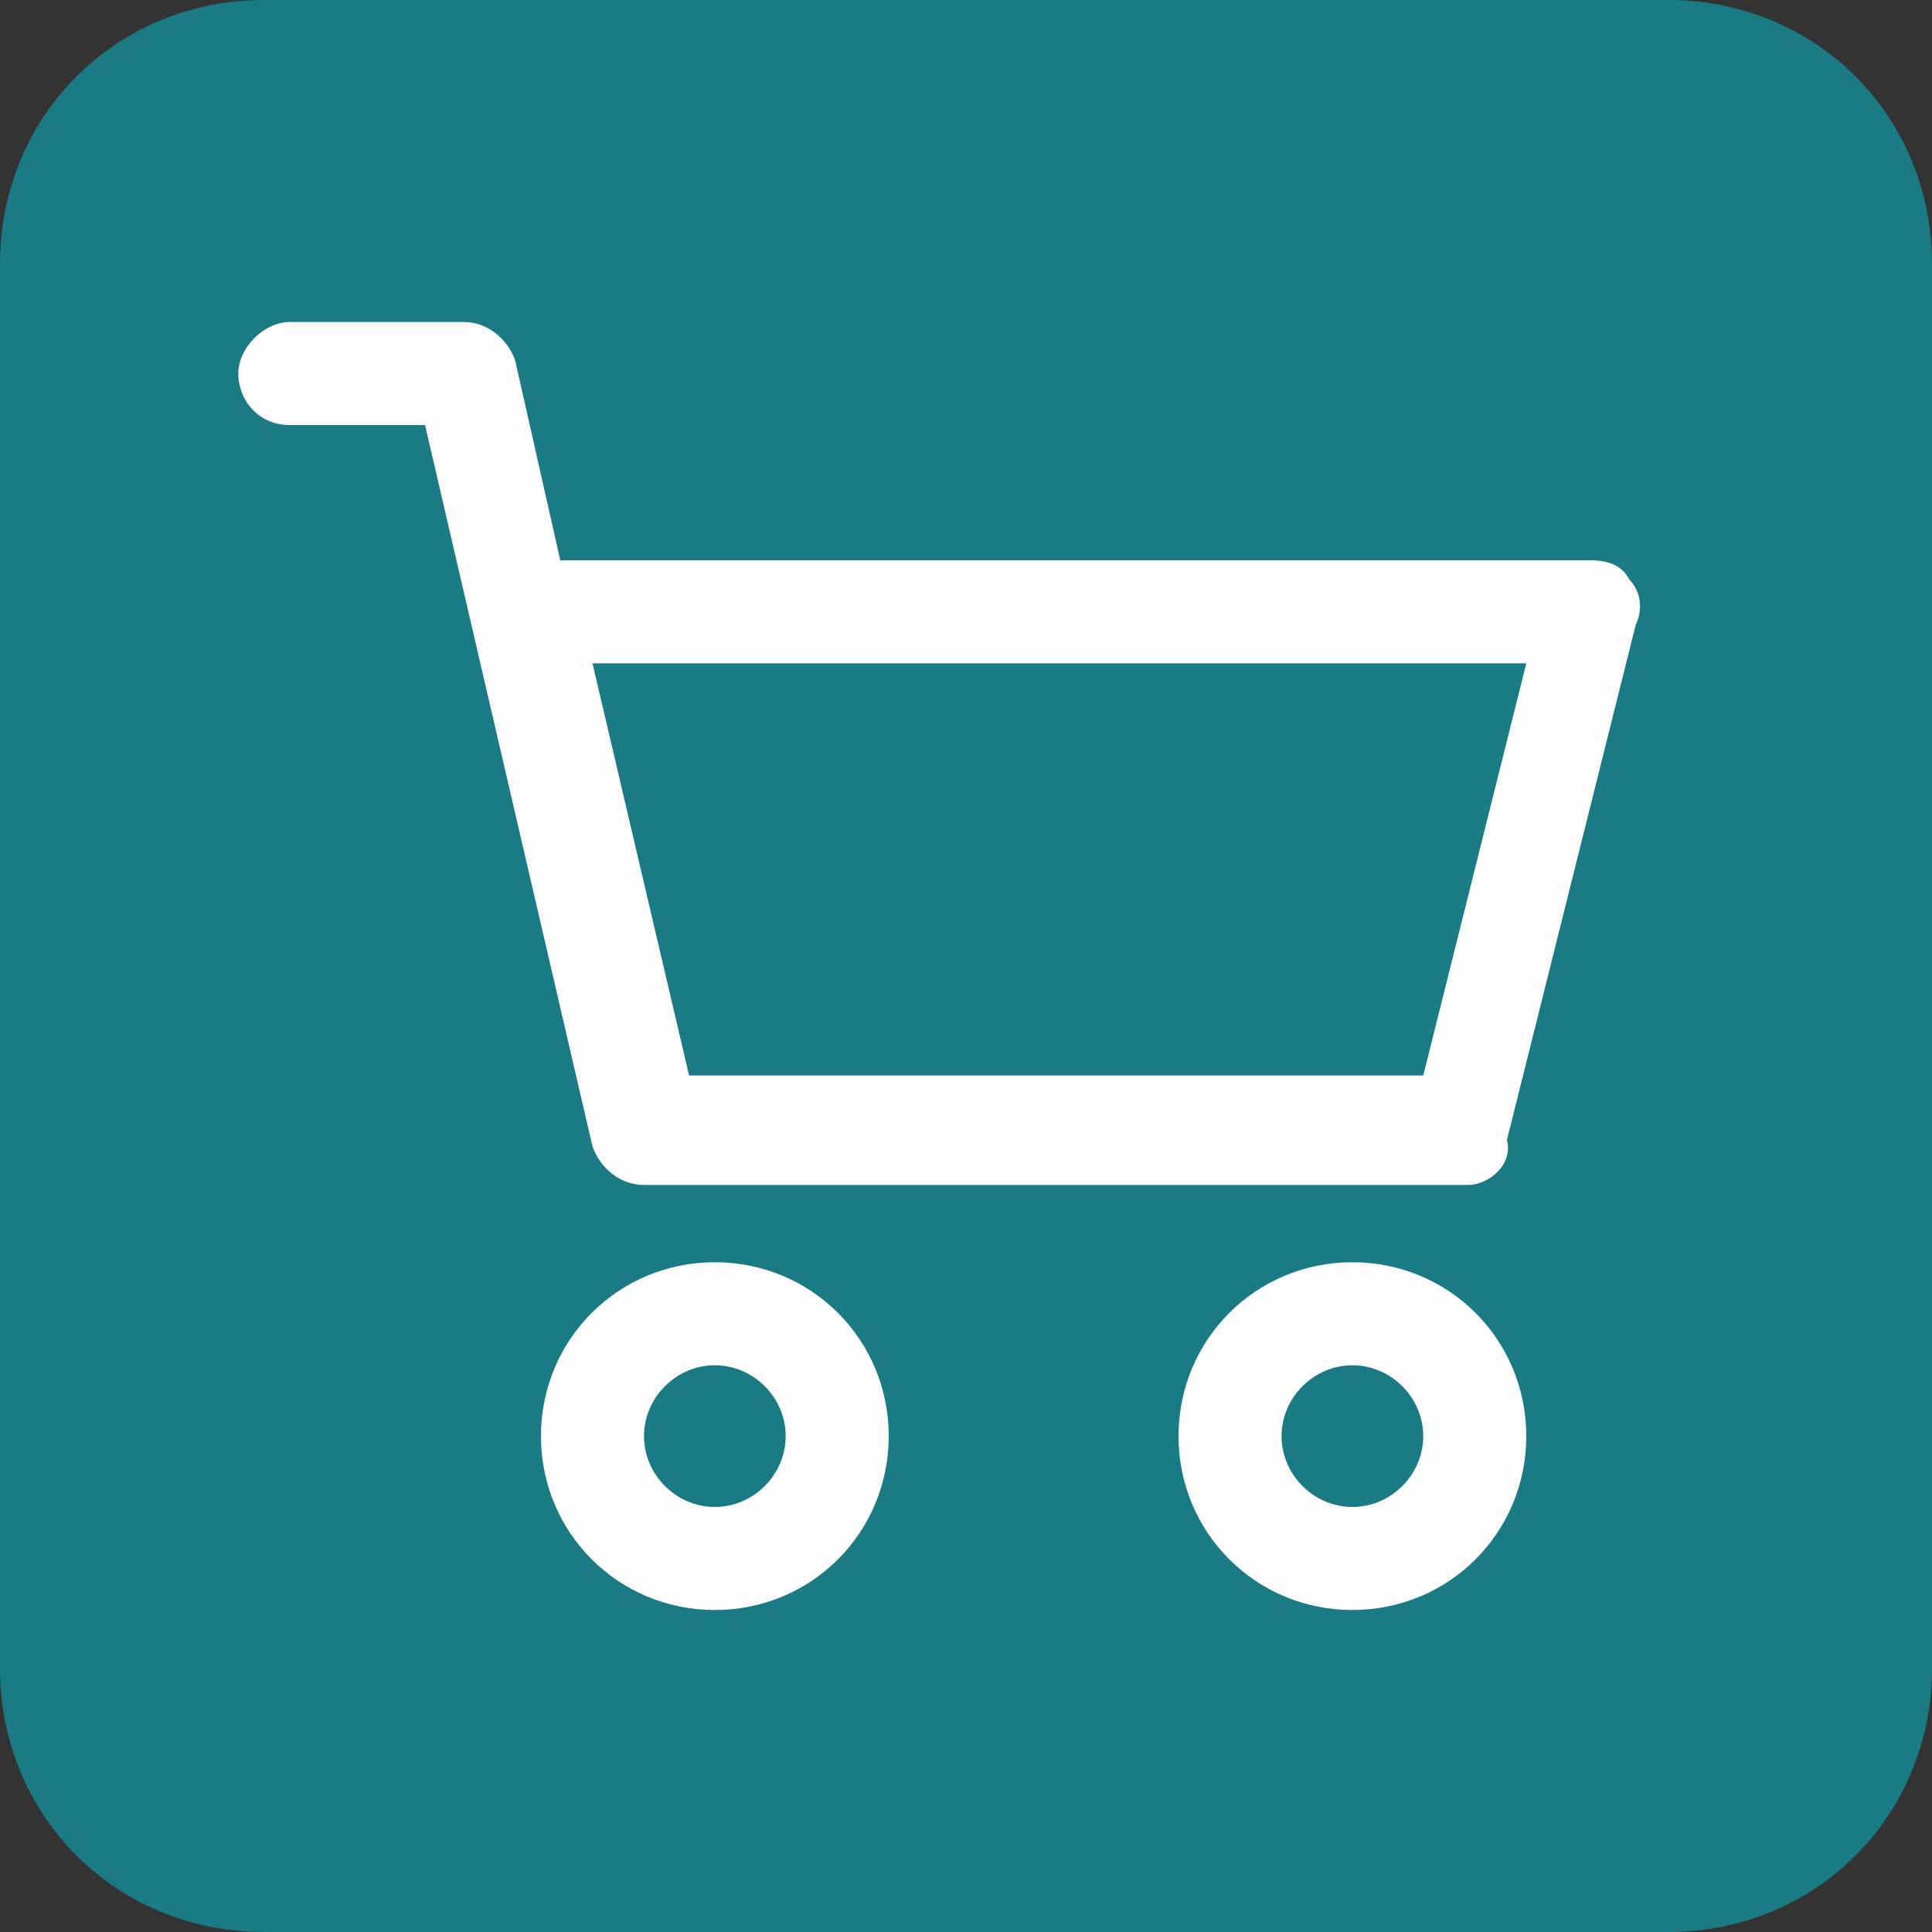
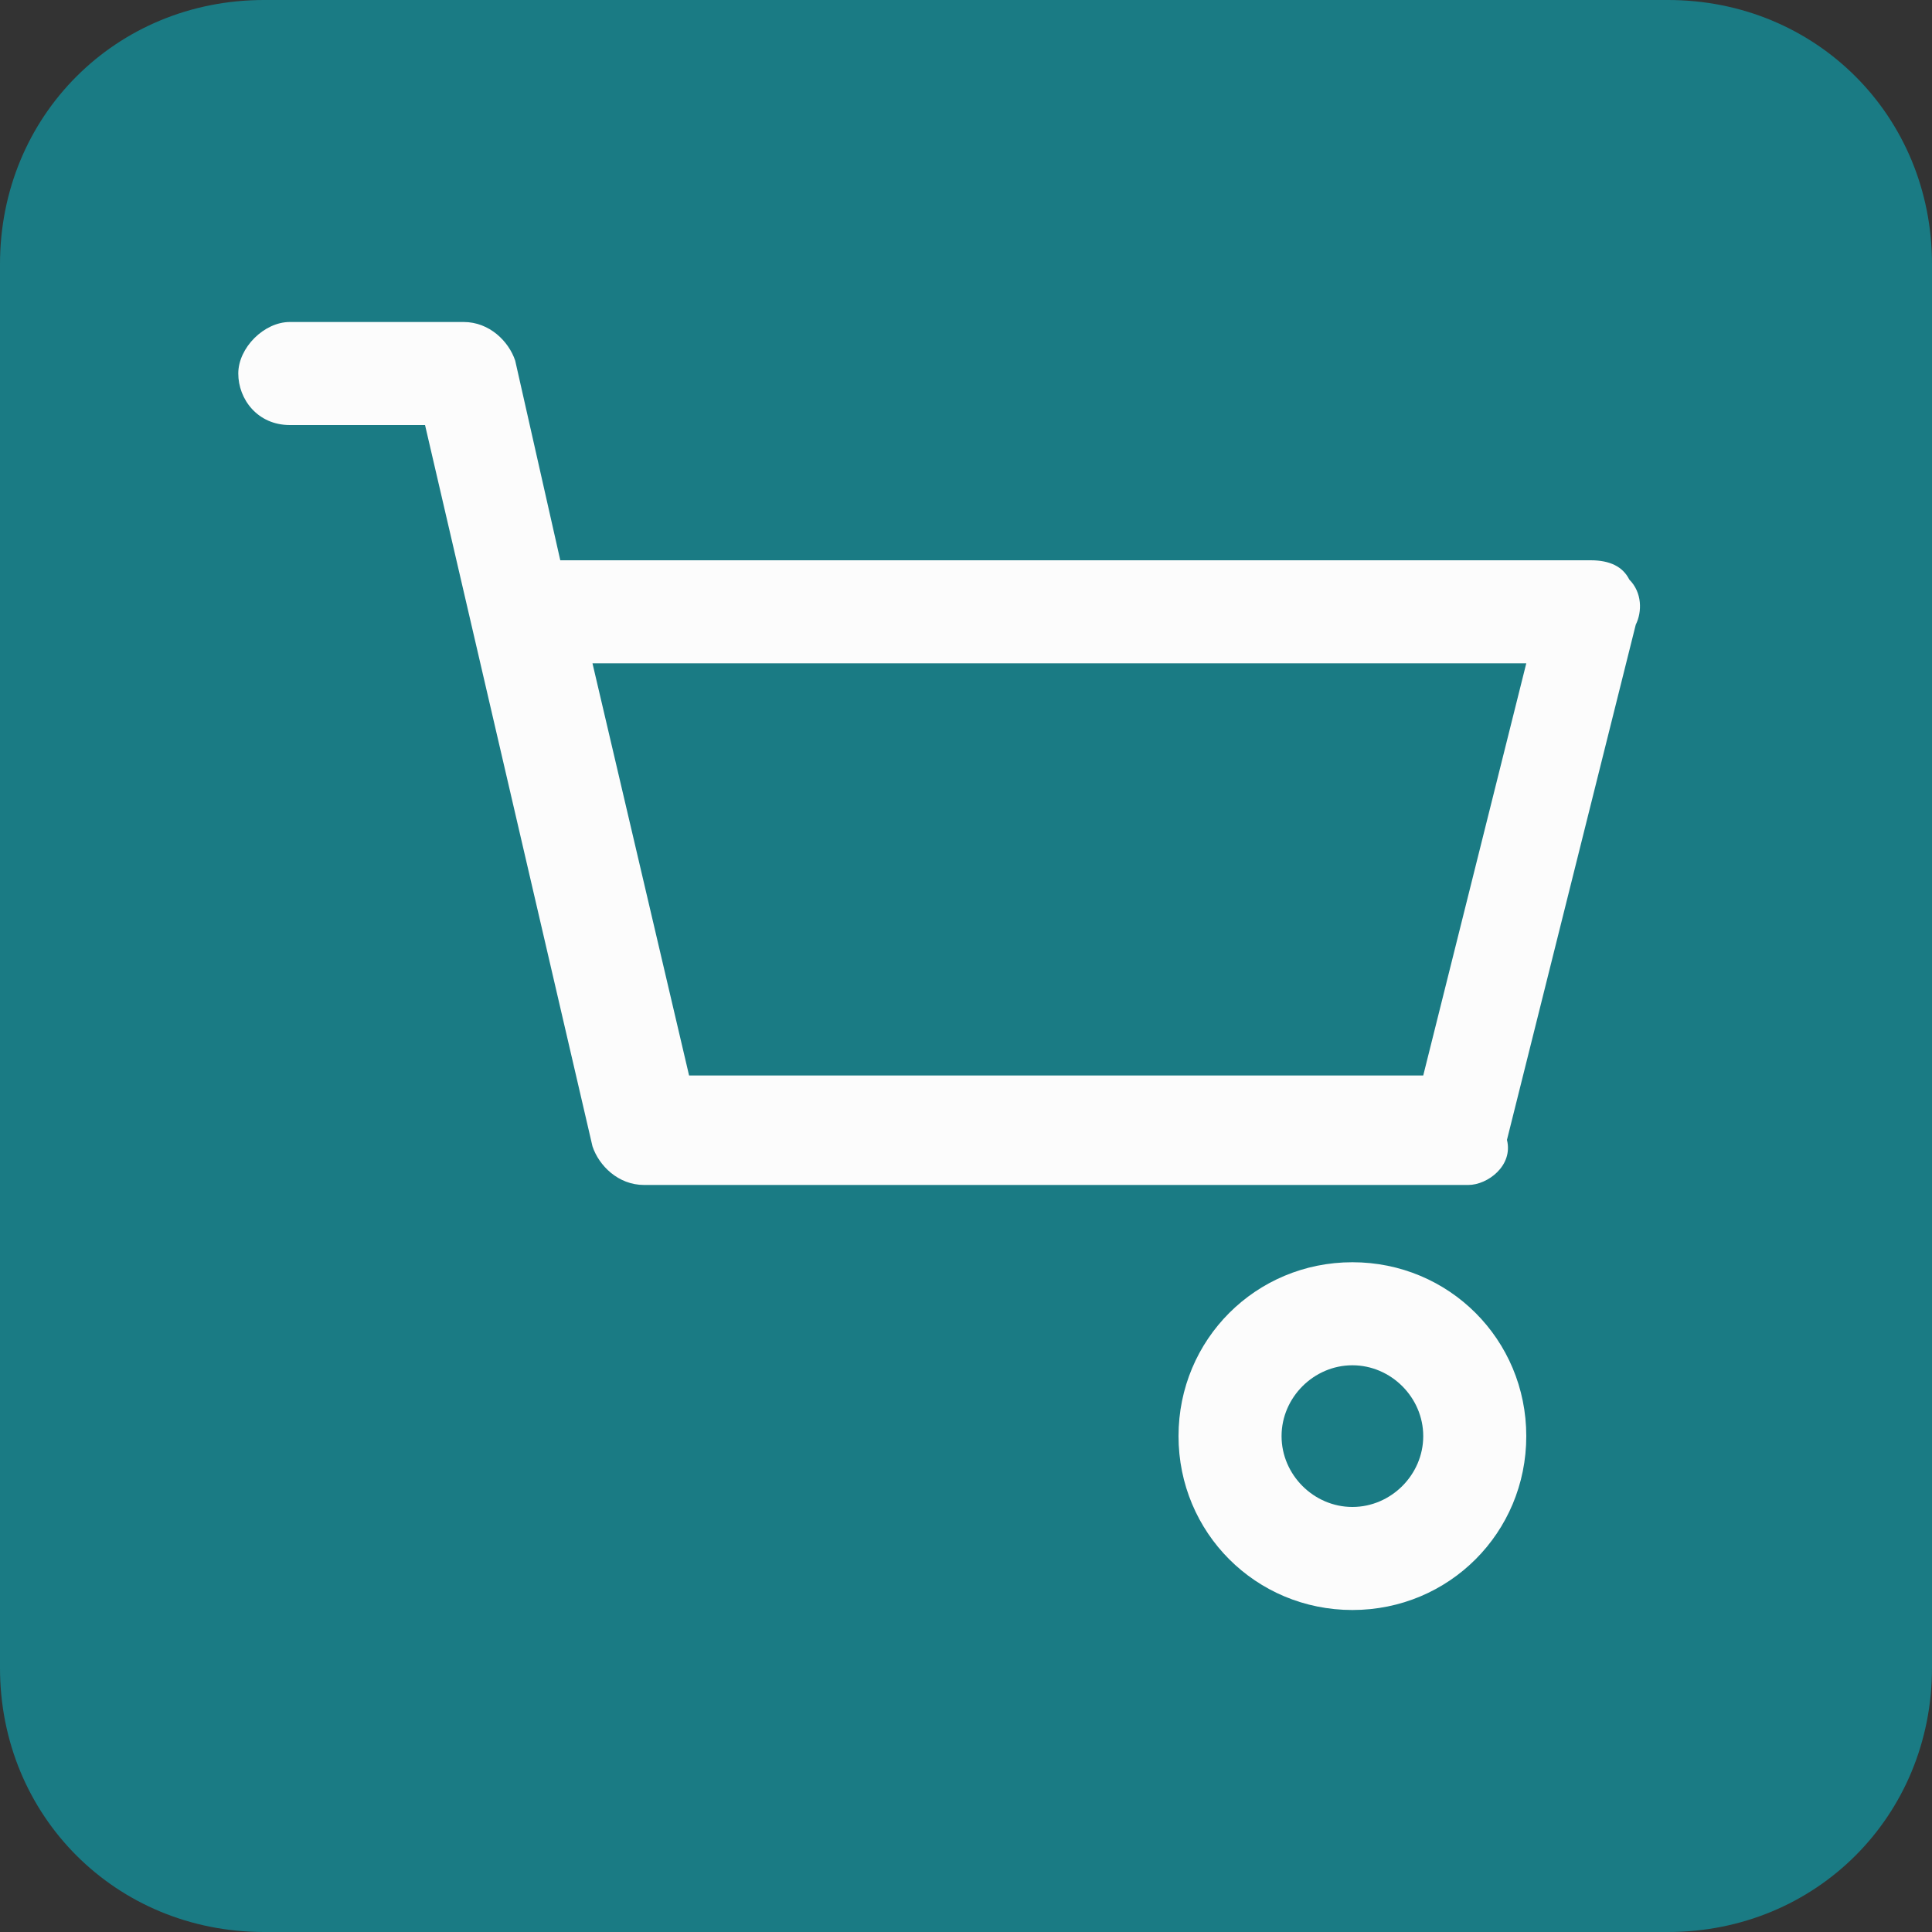
<svg xmlns="http://www.w3.org/2000/svg" version="1.1" id="Capa_1" x="0px" y="0px" viewBox="0 0 30 30" enable-background="new 0 0 30 30" xml:space="preserve">
  <rect x="0" y="0" width="30" height="30" fill="#333333" stroke="none" />
  <path fill="#1A7B84" d="M25.9,30H4.1C1.8,30,0,28.2,0,25.9V4.1C0,1.8,1.8,0,4.1,0h21.8C28.2,0,30,1.8,30,4.1v21.8  C30,28.2,28.2,30,25.9,30z" />
  <g>
    <path fill="#FCFCFC" d="M21,25c-1.5,0-2.7-1.2-2.7-2.7s1.2-2.7,2.7-2.7s2.7,1.2,2.7,2.7C23.7,23.8,22.5,25,21,25z M21,21.2   c-0.6,0-1.1,0.5-1.1,1.1s0.5,1.1,1.1,1.1s1.1-0.5,1.1-1.1C22.1,21.7,21.6,21.2,21,21.2z" />
    <path fill="#FCFCFC" d="M22.8,18.4H10c-0.4,0-0.7-0.3-0.8-0.6L6.6,6.6H4.5c-0.5,0-0.8-0.4-0.8-0.8S4.1,5,4.5,5h2.7   C7.6,5,7.9,5.3,8,5.6l0.7,3.1h16c0.3,0,0.5,0.1,0.6,0.3c0.2,0.2,0.2,0.5,0.1,0.7l-2,8C23.5,18.1,23.1,18.4,22.8,18.4z M10.7,16.7   h11.4l1.6-6.4H9.2L10.7,16.7z" />
-     <path fill="#FCFCFC" d="M11.1,25c-1.5,0-2.7-1.2-2.7-2.7s1.2-2.7,2.7-2.7s2.7,1.2,2.7,2.7S12.6,25,11.1,25z M11.1,21.2   c-0.6,0-1.1,0.5-1.1,1.1s0.5,1.1,1.1,1.1c0.6,0,1.1-0.5,1.1-1.1C12.2,21.7,11.7,21.2,11.1,21.2z" />
  </g>
</svg>